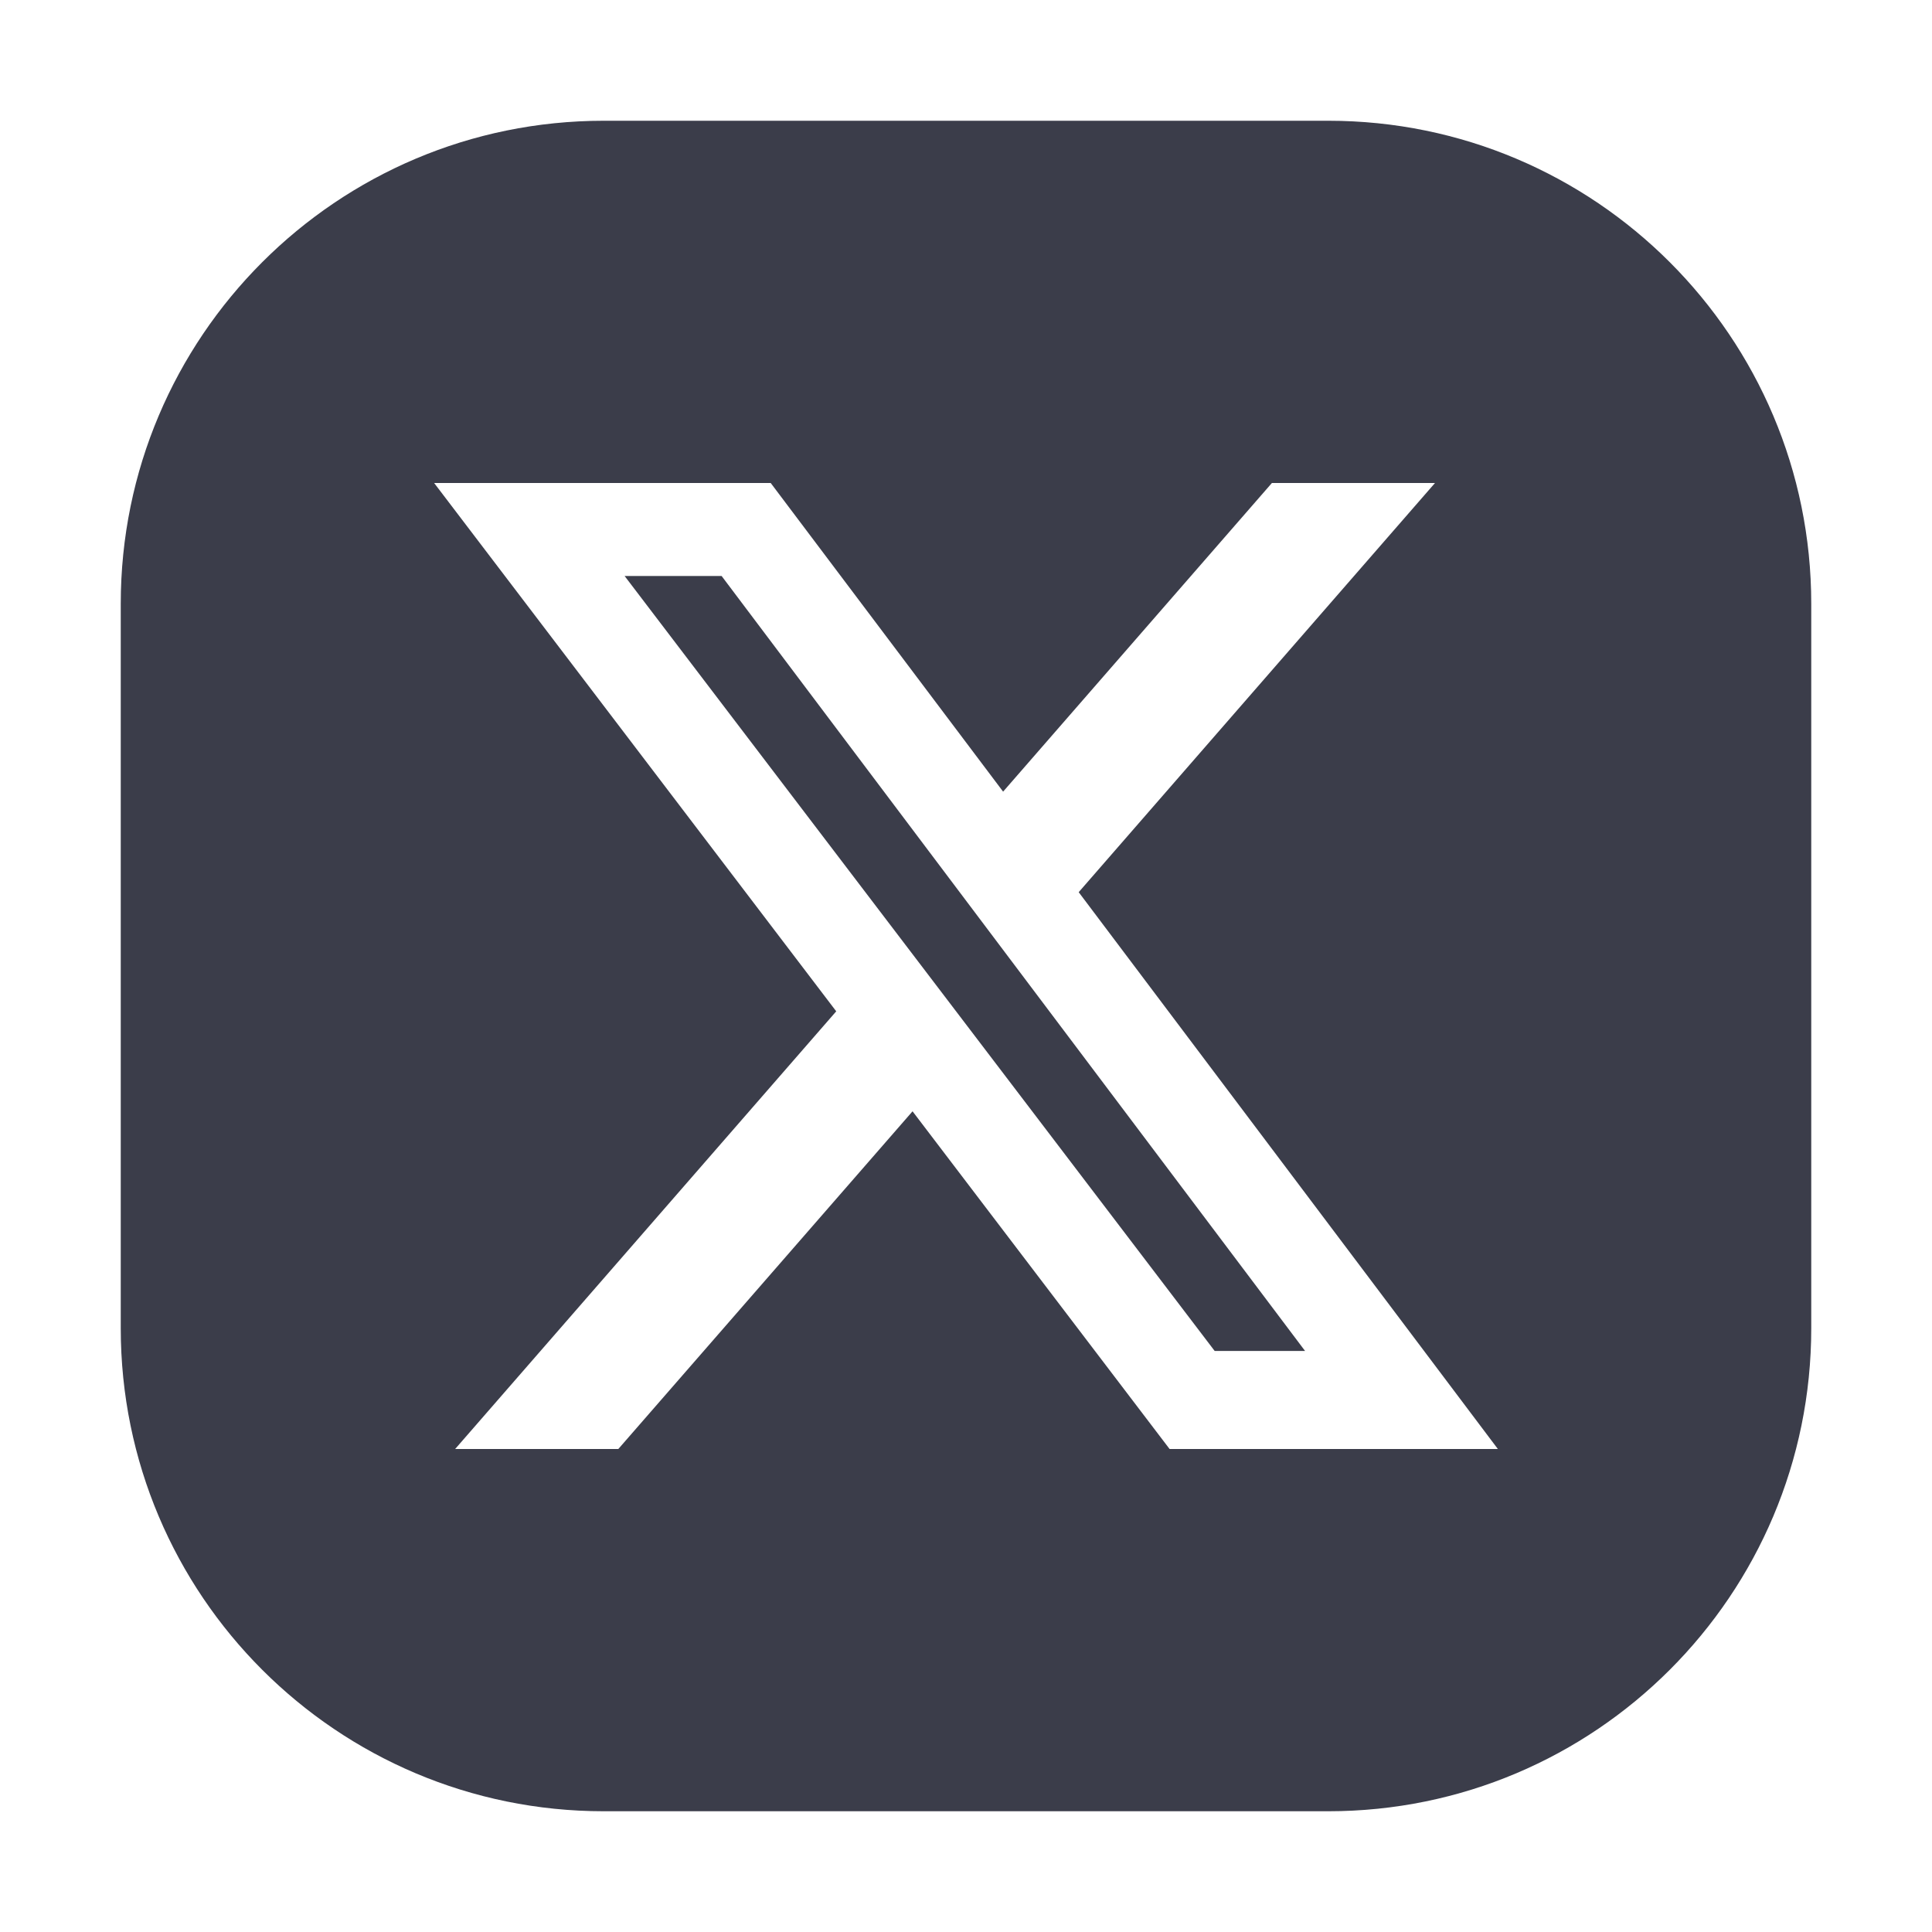
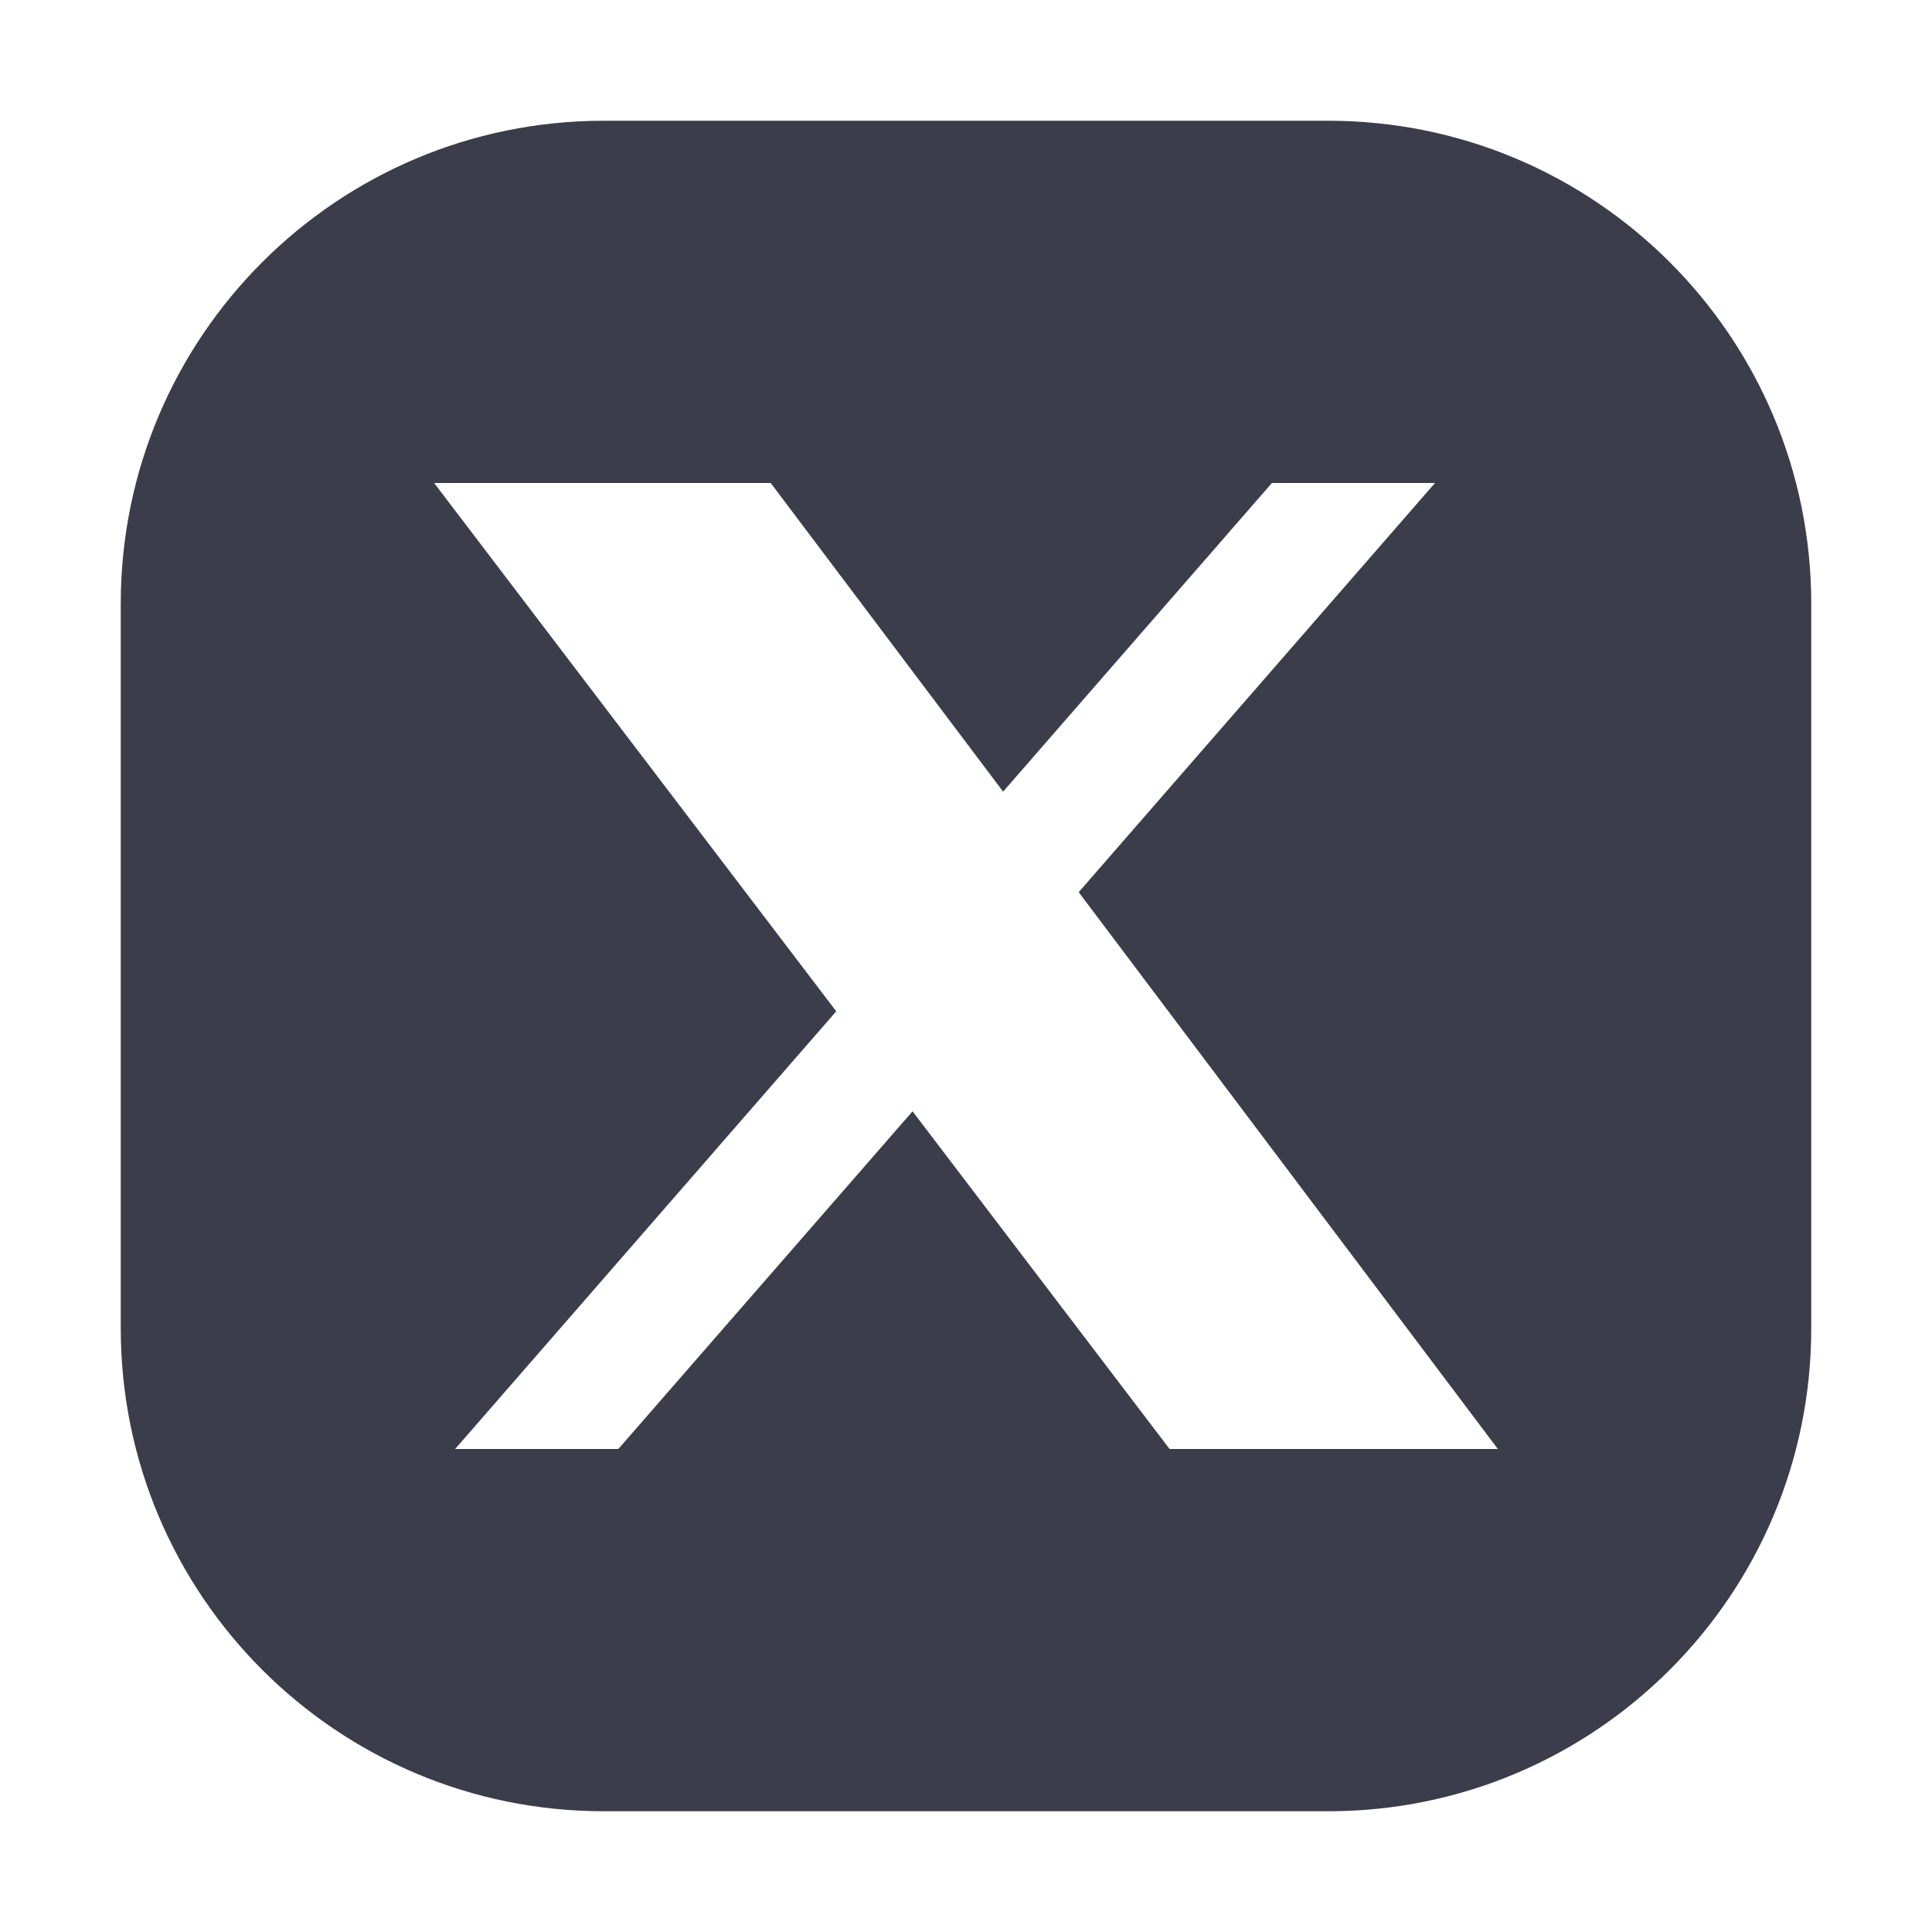
<svg xmlns="http://www.w3.org/2000/svg" width="24" height="24" viewBox="0 0 24 24" fill="none">
-   <path d="M16.212 16.782H15.089L7.759 7.155H8.964L16.212 16.782Z" fill="#3B3D4A" />
  <path fill-rule="evenodd" clip-rule="evenodd" d="M7.5 1.5C4.186 1.5 1.5 4.186 1.5 7.5V16.5C1.5 19.814 4.186 22.5 7.5 22.5H16.5C19.814 22.5 22.5 19.814 22.5 16.5V7.5C22.5 4.186 19.814 1.5 16.5 1.5H7.5ZM17.826 6H15.8L12.461 9.834L9.574 6H5.393L10.388 12.563L5.654 18H7.681L11.336 13.805L14.529 18H18.607L13.4 11.083L17.826 6Z" fill="#3B3D4A" />
</svg>